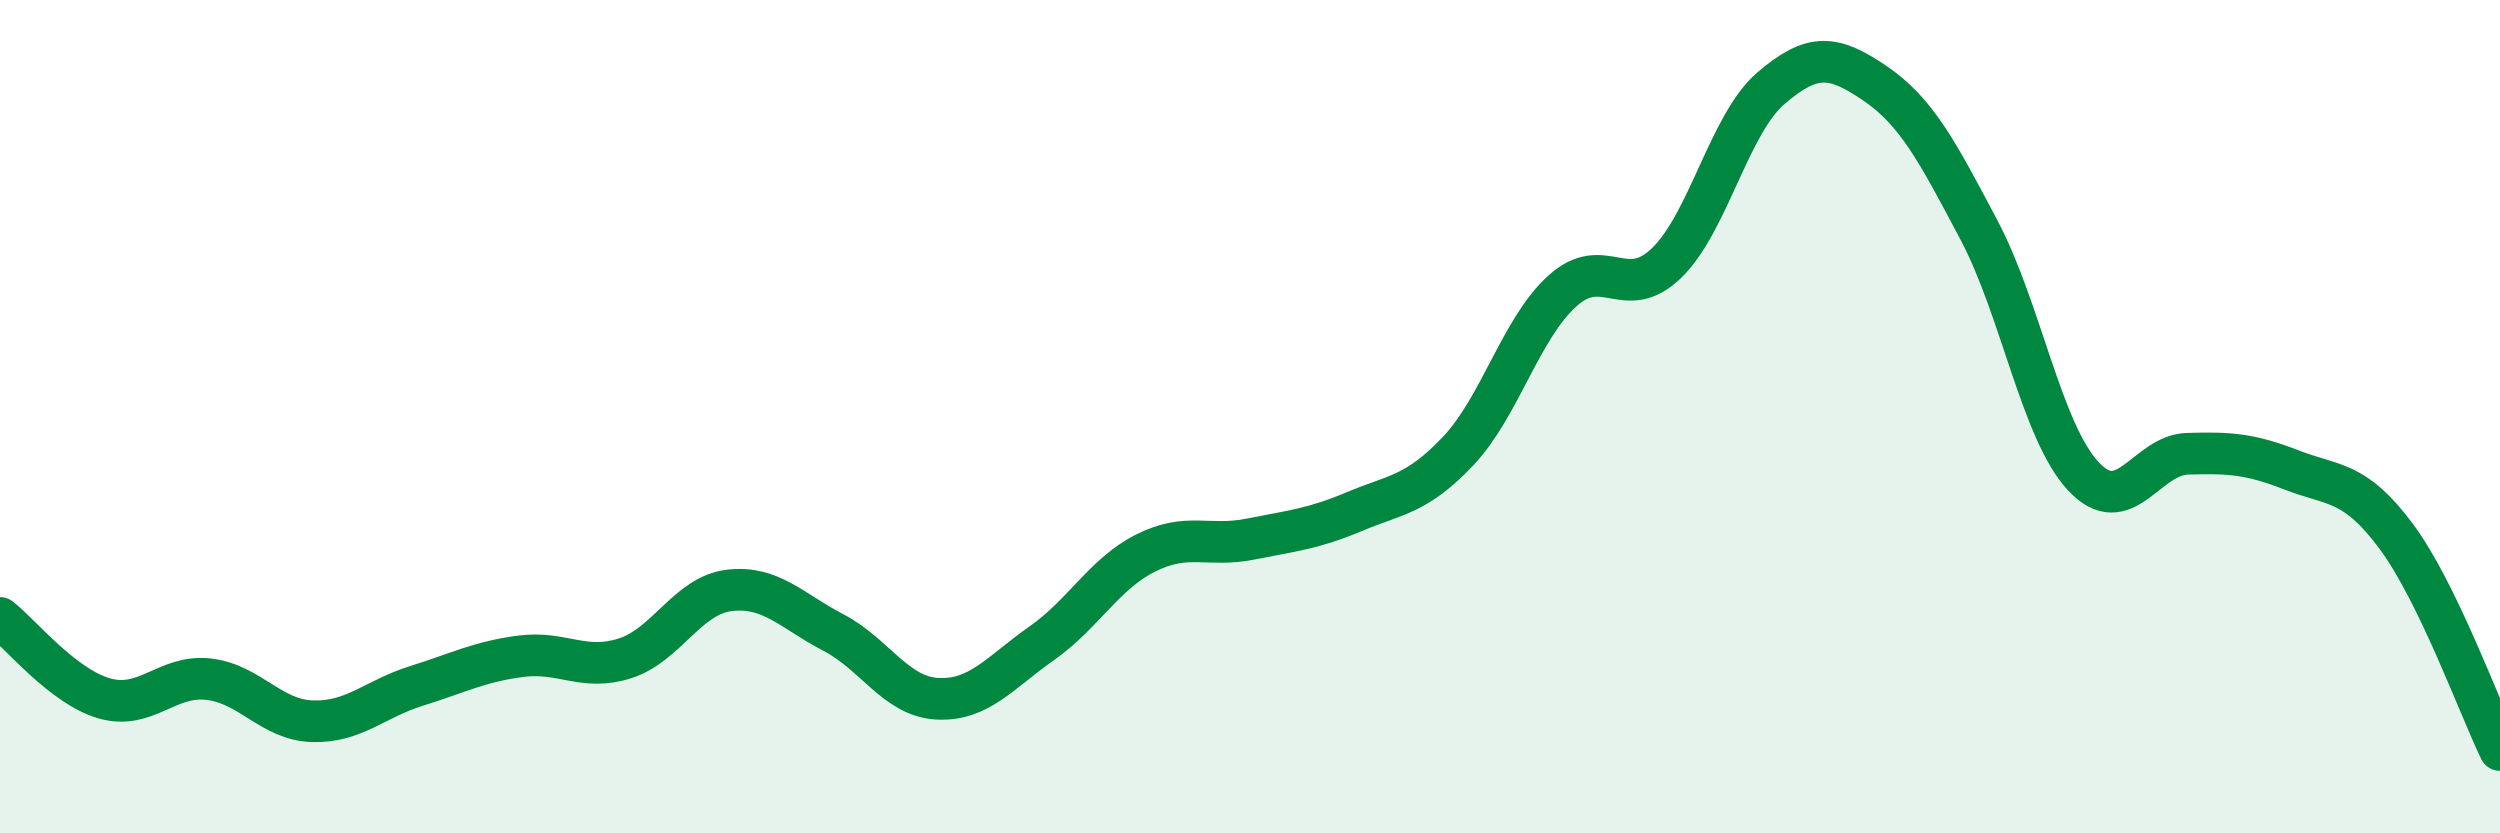
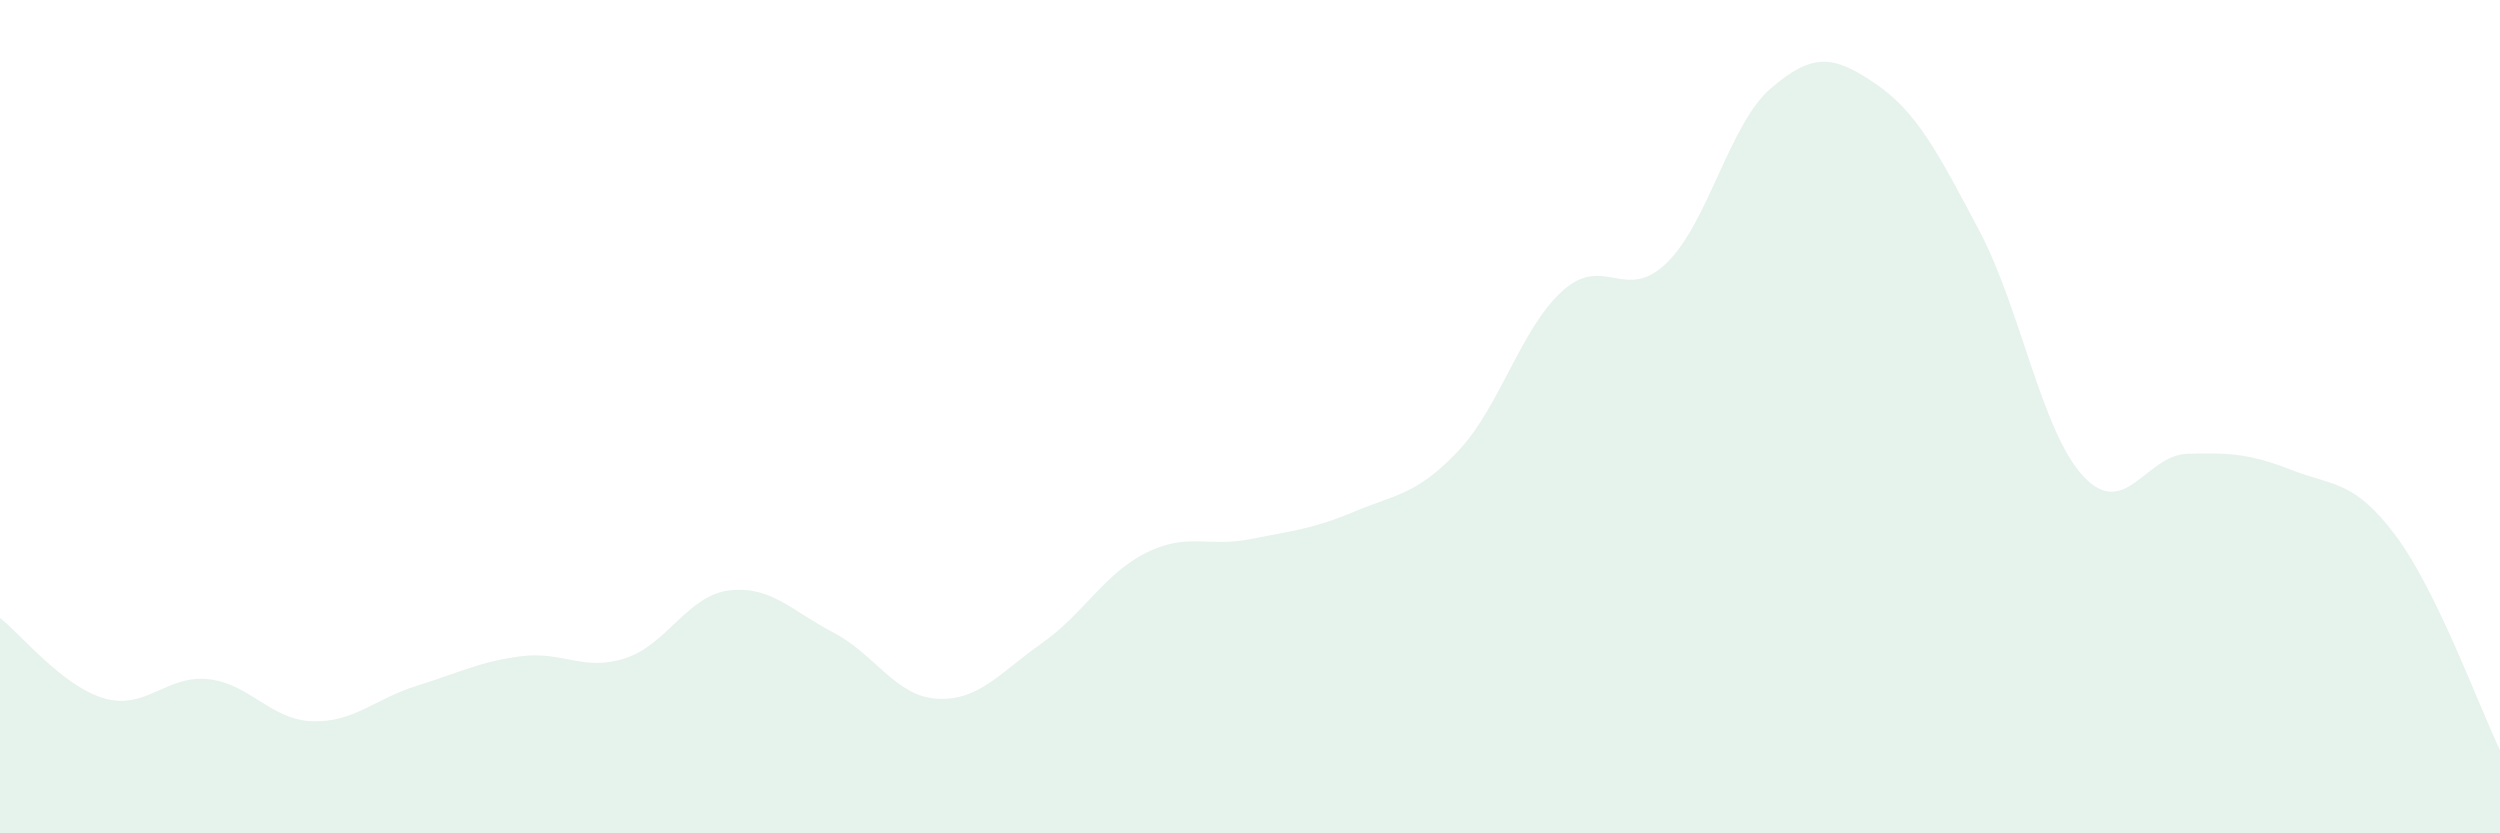
<svg xmlns="http://www.w3.org/2000/svg" width="60" height="20" viewBox="0 0 60 20">
  <path d="M 0,14.83 C 0.5,15.22 1.5,16.47 2.5,16.76 C 3.5,17.05 4,16.19 5,16.3 C 6,16.41 6.5,17.28 7.5,17.31 C 8.5,17.34 9,16.77 10,16.46 C 11,16.15 11.5,15.88 12.5,15.75 C 13.5,15.62 14,16.12 15,15.8 C 16,15.48 16.5,14.29 17.5,14.17 C 18.5,14.05 19,14.66 20,15.18 C 21,15.7 21.5,16.72 22.5,16.77 C 23.5,16.82 24,16.14 25,15.44 C 26,14.74 26.5,13.77 27.5,13.27 C 28.5,12.77 29,13.14 30,12.94 C 31,12.74 31.5,12.7 32.5,12.28 C 33.5,11.86 34,11.88 35,10.82 C 36,9.76 36.5,7.88 37.5,6.98 C 38.5,6.08 39,7.28 40,6.31 C 41,5.34 41.5,2.98 42.5,2.12 C 43.5,1.26 44,1.32 45,2 C 46,2.68 46.5,3.64 47.5,5.53 C 48.5,7.42 49,10.36 50,11.43 C 51,12.5 51.5,10.92 52.5,10.89 C 53.5,10.86 54,10.89 55,11.28 C 56,11.67 56.5,11.52 57.5,12.86 C 58.5,14.2 59.5,16.97 60,18L60 20L0 20Z" fill="#008740" opacity="0.1" stroke-linecap="round" stroke-linejoin="round" />
-   <path d="M 0,14.83 C 0.5,15.22 1.5,16.47 2.5,16.76 C 3.5,17.05 4,16.19 5,16.3 C 6,16.41 6.5,17.28 7.5,17.31 C 8.5,17.34 9,16.77 10,16.46 C 11,16.15 11.5,15.88 12.5,15.75 C 13.5,15.62 14,16.12 15,15.8 C 16,15.48 16.5,14.29 17.5,14.17 C 18.5,14.05 19,14.66 20,15.18 C 21,15.7 21.5,16.72 22.5,16.77 C 23.5,16.82 24,16.14 25,15.44 C 26,14.74 26.5,13.77 27.5,13.27 C 28.5,12.77 29,13.14 30,12.94 C 31,12.74 31.5,12.7 32.5,12.28 C 33.5,11.86 34,11.88 35,10.82 C 36,9.76 36.5,7.88 37.5,6.98 C 38.5,6.08 39,7.28 40,6.31 C 41,5.34 41.5,2.98 42.5,2.12 C 43.5,1.26 44,1.32 45,2 C 46,2.68 46.5,3.64 47.5,5.53 C 48.5,7.42 49,10.36 50,11.43 C 51,12.5 51.5,10.92 52.5,10.89 C 53.5,10.86 54,10.89 55,11.28 C 56,11.67 56.5,11.52 57.5,12.86 C 58.5,14.2 59.5,16.97 60,18" stroke="#008740" stroke-width="1" fill="none" stroke-linecap="round" stroke-linejoin="round" />
</svg>